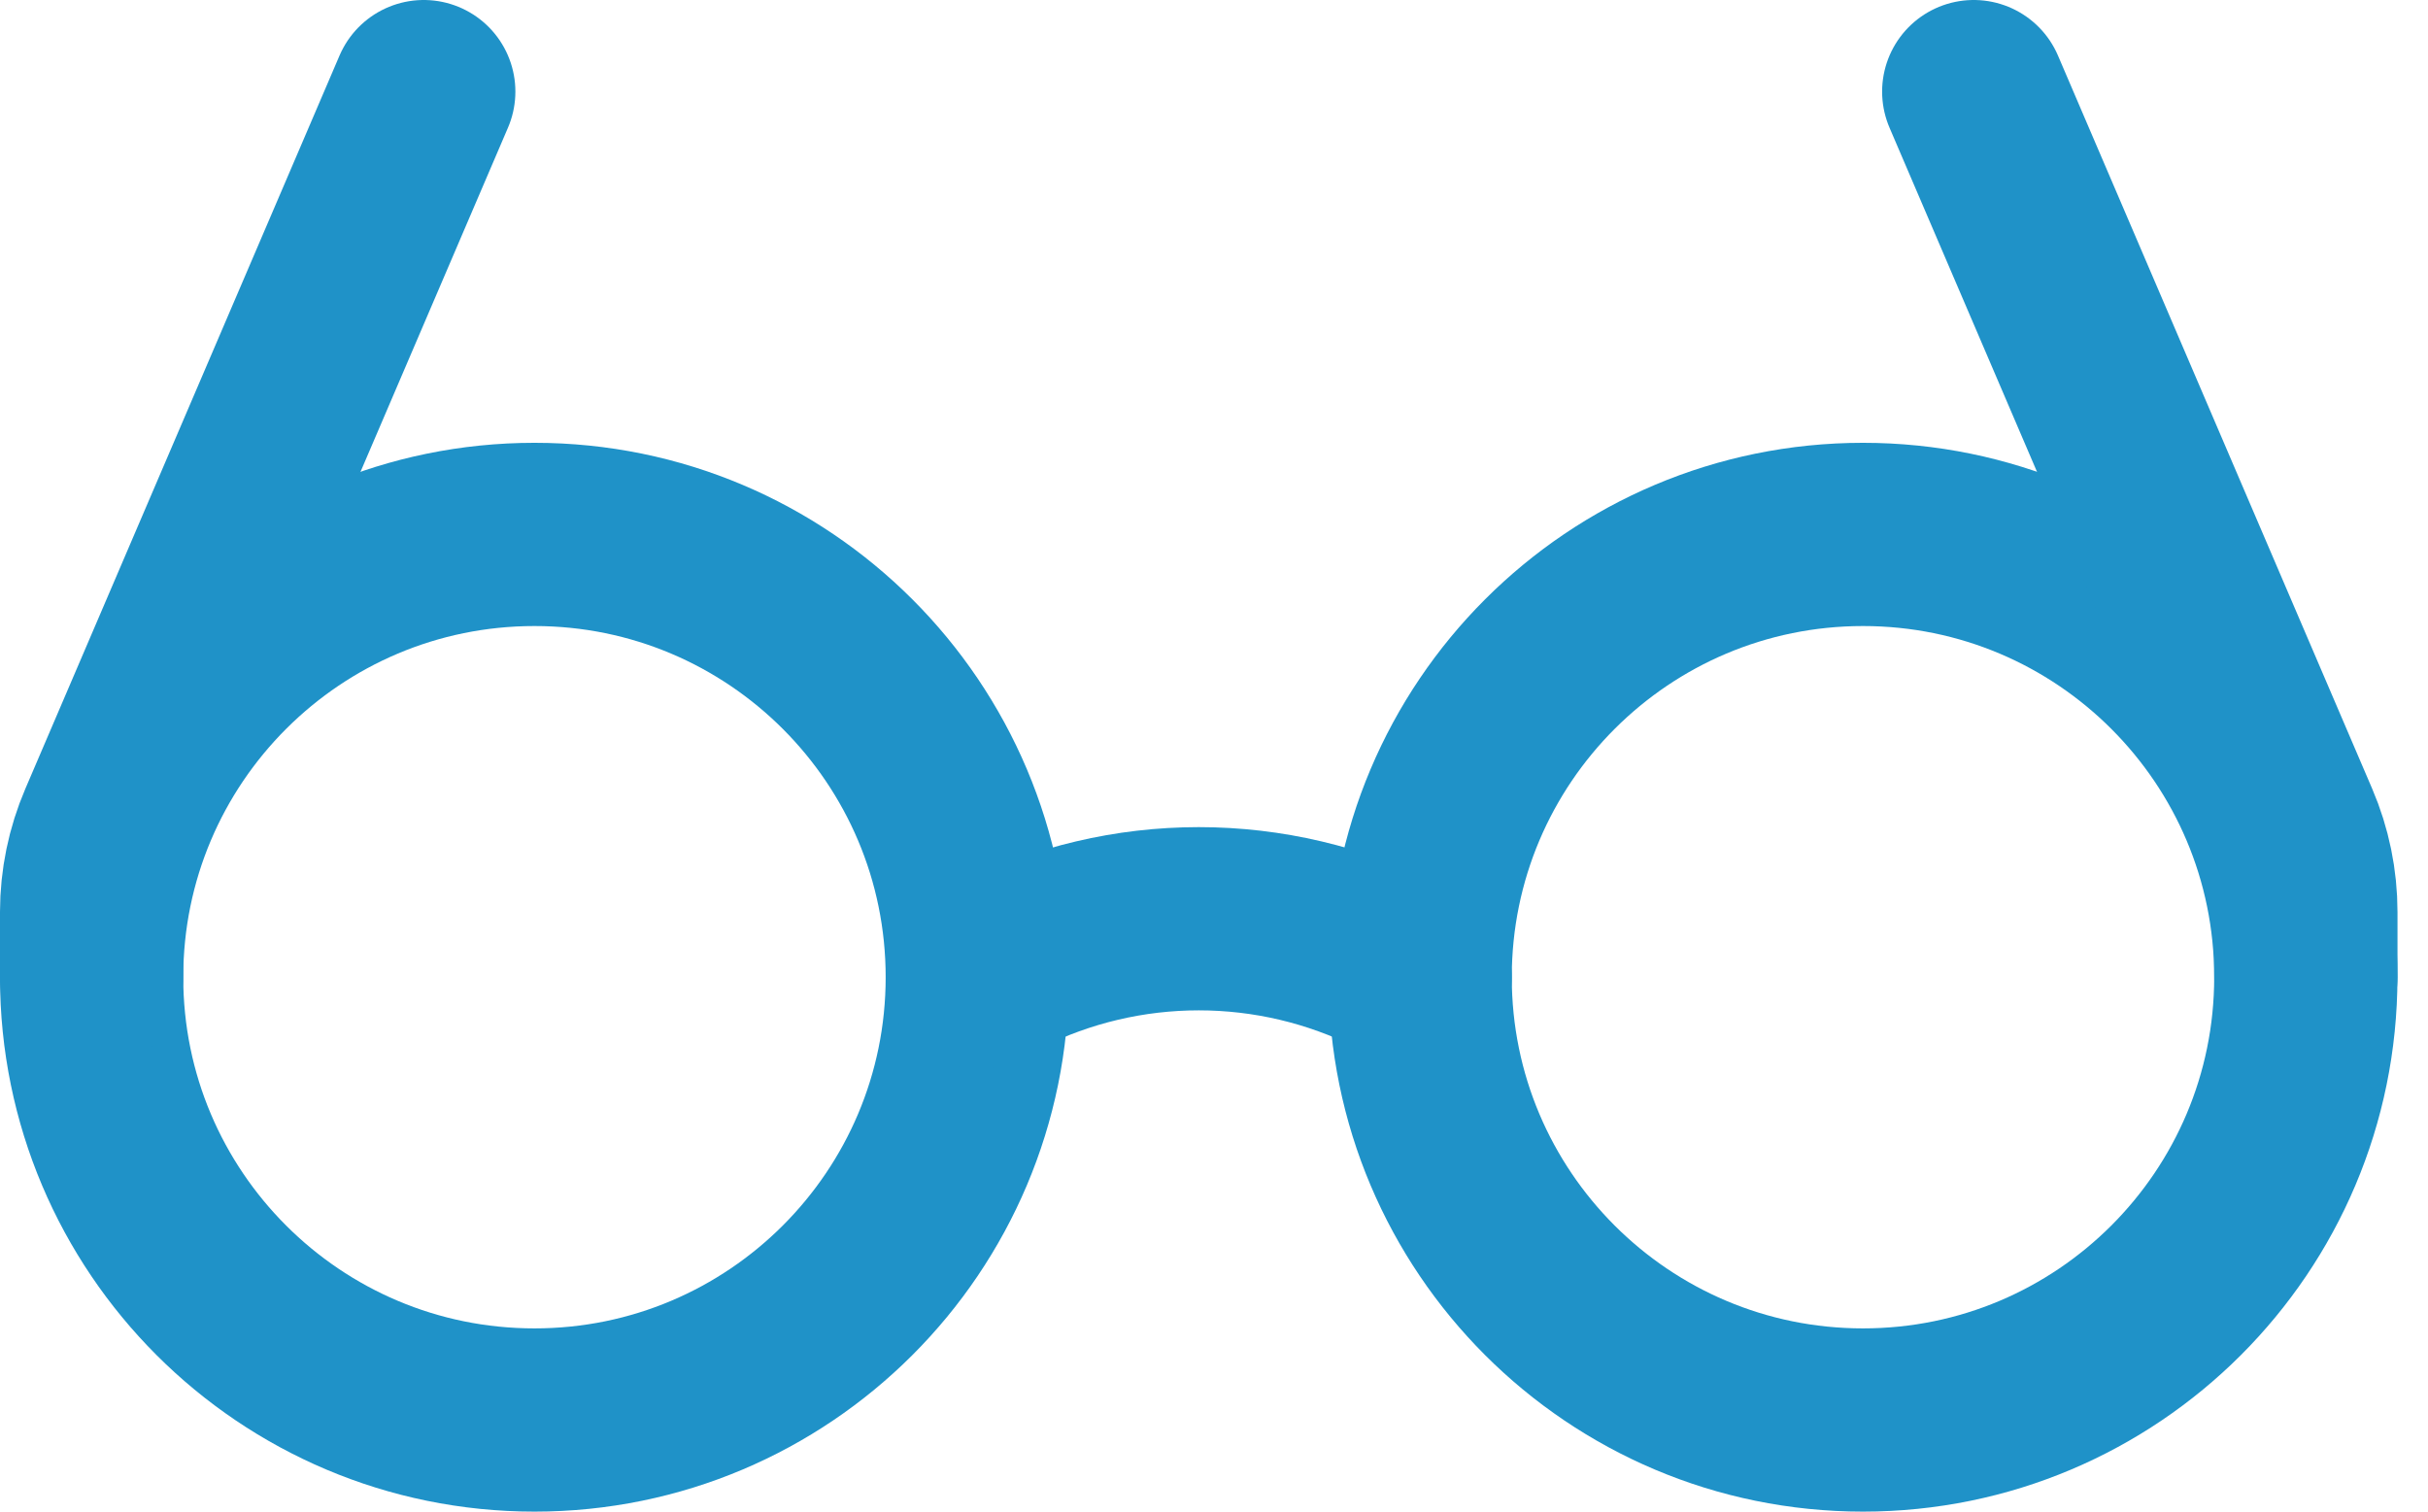
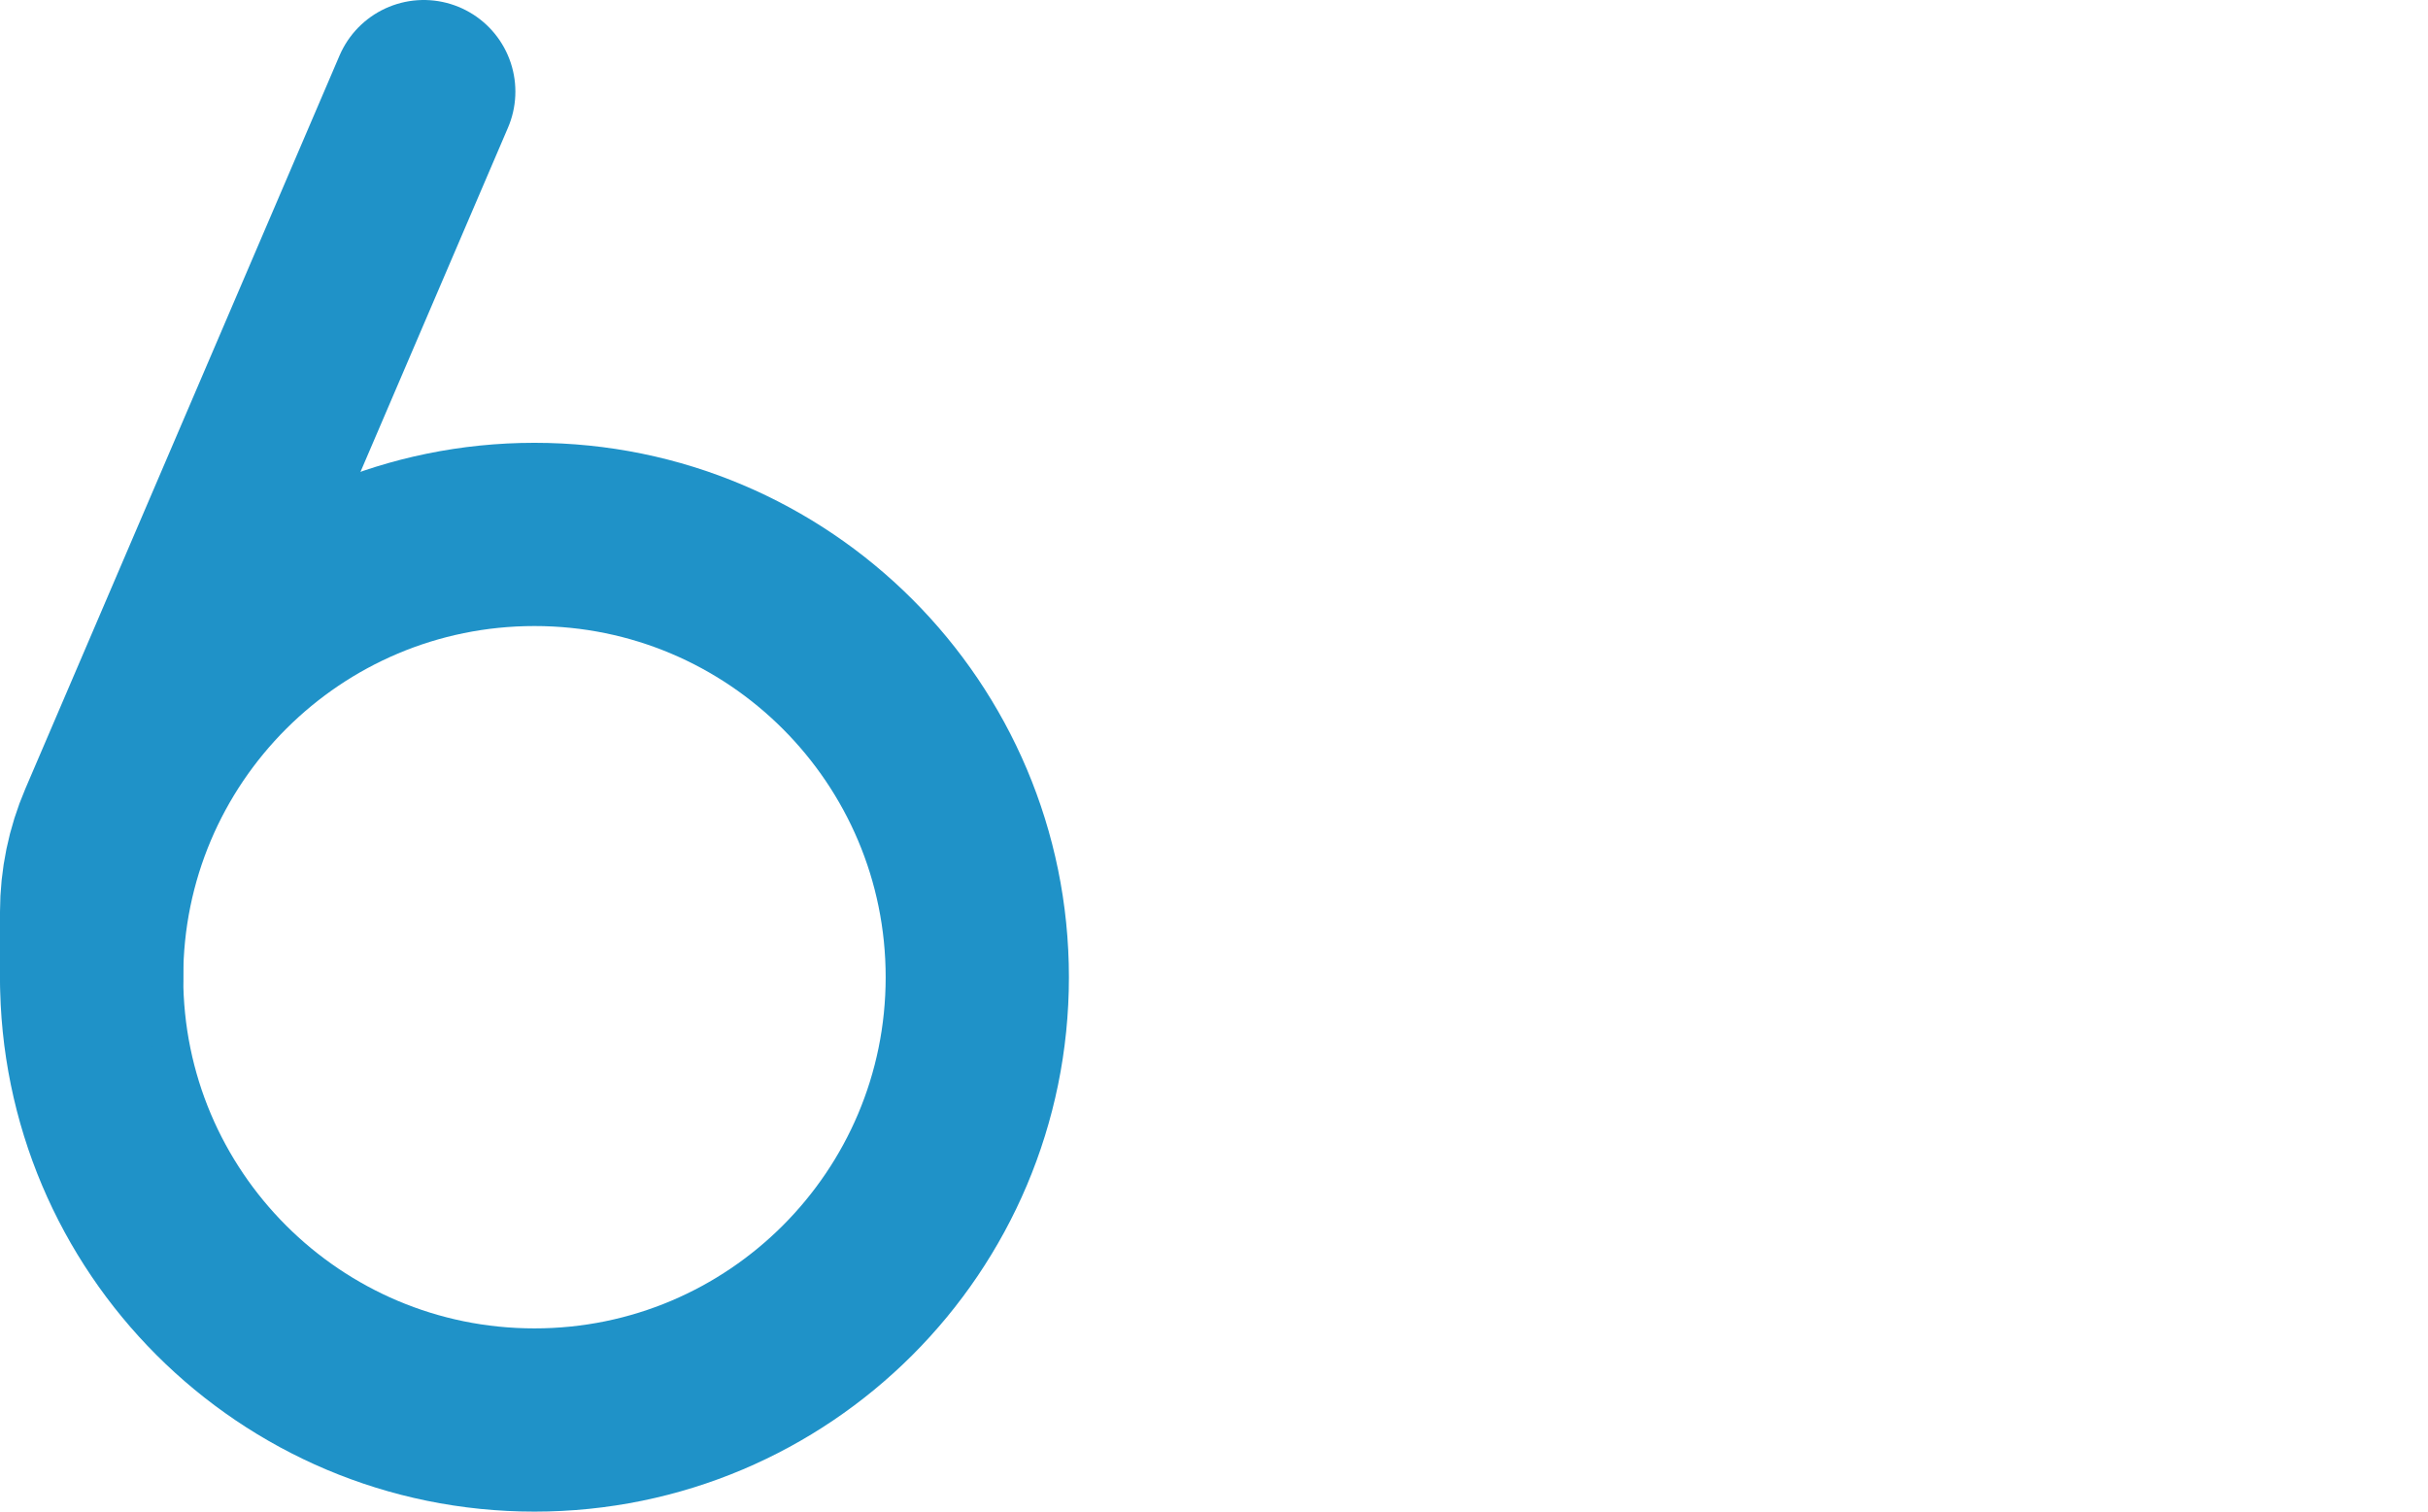
<svg xmlns="http://www.w3.org/2000/svg" width="53" height="33" viewBox="0 0 53 33" fill="none">
  <path d="M11.667 31C17.005 31 21.333 26.672 21.333 21.334C21.333 15.995 17.005 11.667 11.667 11.667C6.328 11.667 2 15.995 2 21.334C2 26.672 6.328 31 11.667 31Z" stroke="#1F92C8" stroke-width="4" stroke-linecap="round" stroke-linejoin="round" />
-   <path d="M40.667 31C46.005 31 50.333 26.672 50.333 21.334C50.333 15.995 46.005 11.667 40.667 11.667C35.328 11.667 31 15.995 31 21.334C31 26.672 35.328 31 40.667 31Z" stroke="#1F92C8" stroke-width="4" stroke-linecap="round" stroke-linejoin="round" />
-   <path d="M21.334 21.334L21.844 21.077C23.187 20.406 24.667 20.057 26.168 20.057C27.669 20.057 29.149 20.406 30.491 21.077L31.001 21.334" stroke="#1F92C8" stroke-width="4" stroke-linecap="round" stroke-linejoin="round" />
-   <path d="M43.084 2L49.943 18.006C50.201 18.607 50.334 19.255 50.334 19.91V21.333" stroke="#1F92C8" stroke-width="4" stroke-linecap="round" stroke-linejoin="round" />
  <path d="M9.25 2L2.392 18.006C2.134 18.607 2.001 19.254 2 19.907V21.333" stroke="#1F92C8" stroke-width="4" stroke-linecap="round" stroke-linejoin="round" />
</svg>